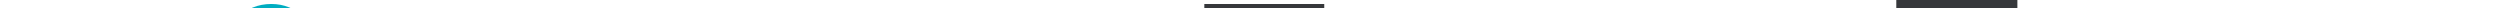
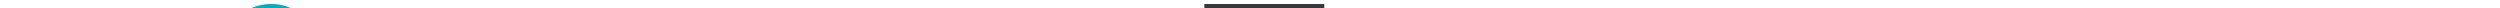
<svg xmlns="http://www.w3.org/2000/svg" version="1.2" baseProfile="tiny" id="logo" width="300px" height="53px" viewBox="0 0 300 53" xml:space="preserve" preserveAspectRatio="xMidYMin slice" style="width:100%; padding-bottom: 17.7%; height: 1px; overflow: visible">
  <g>
    <path fill="#36383B" d="M19.209,22.802v-7.806h-6.295V2.39L4.431,9.65v5.346H0v7.806h4.431v16.109c0,3.464,0.17,5.854,0.518,7.302   c0.379,1.584,1.302,2.912,2.745,3.948c1.416,1.018,3.26,1.533,5.48,1.533c1.806,0,3.635-0.328,5.437-0.975l0.6-0.214v-8.104   l-1.23,0.486c-1.083,0.429-2.204,0.646-3.329,0.646c-0.357,0-1.207-0.04-1.383-0.42c-0.106-0.226-0.354-1.122-0.354-4.557V22.802   H19.209z" />
    <polygon fill="#36383B" points="38.206,43.321 38.206,14.996 24.448,14.996 24.448,22.802 29.724,22.802 29.724,43.321    29.724,51.127 43.481,51.127 43.481,43.321  " />
    <path fill="#36383B" d="M78.69,27.566c0-3.043-0.229-5.314-0.705-6.939c-0.5-1.715-1.567-3.176-3.167-4.343   c-1.593-1.163-3.609-1.75-5.996-1.75c-3.312,0-6.957,1.299-10.846,3.862v-3.4h-14.46v7.876h5.978l0.001,20.519v7.734h8.482v-7.734   V26.385c3.409-2.588,6.476-3.902,9.122-3.902c0.883,0,1.604,0.301,2.208,0.916c0.335,0.346,0.901,1.383,0.901,4.451v23.276h14.214   v-7.734H78.69V27.566z" />
    <path fill="#36383B" d="M170.353,14.516c-4.386,0-8.225,1.509-11.443,4.49V0.478h-14.391v7.807h6.049v35.517l-0.001,7.325h8.343   v-3.213c0.953,0.852,2.135,1.648,3.537,2.385c2.369,1.243,5.017,1.876,7.871,1.876c5.097,0,9.339-1.862,12.61-5.53   c3.244-3.642,4.889-8.181,4.889-13.494c0-5.539-1.689-10.076-5.024-13.487C179.455,16.247,175.27,14.516,170.353,14.516    M169.156,22.465c2.675,0,4.942,0.9,6.933,2.755c1.972,1.835,2.929,4.37,2.929,7.753c0,3.472-1.002,6.264-2.979,8.301   c-1.998,2.057-4.309,3.059-7.058,3.059c-2.621,0-4.874-0.943-6.886-2.886c-2.002-1.931-2.976-4.493-2.976-7.836   c0-3.667,0.998-6.378,3.052-8.284C164.245,23.401,166.53,22.465,169.156,22.465" />
    <path fill="#36383B" d="M222.49,14.996h-8.479v7.806v17.244c-3.214,2.645-6.247,3.983-9.019,3.983   c-0.823,0-1.476-0.209-1.993-0.641c-0.511-0.427-0.811-0.952-0.915-1.61c-0.133-0.821-0.201-2.489-0.201-4.958V14.996h-13.299   v7.806h4.816V37.67c0,3.671,0.256,6.281,0.781,7.98c0.553,1.792,1.673,3.267,3.33,4.384c1.632,1.102,3.701,1.66,6.146,1.66   c3.322,0,6.798-1.224,10.354-3.642v3.073h14.354v-7.805h-5.875V14.996z" />
-     <polygon fill="#36383B" points="242.086,-0.001 227.556,-0.001 227.556,7.806 233.604,7.806 233.604,43.321 233.604,51.126    247.291,51.126 247.291,43.321 242.086,43.321  " />
    <path fill="#36383B" d="M280.338,38.811l-0.426,0.587c-2.565,3.523-5.95,5.234-10.351,5.234c-3.001,0-5.389-0.869-7.294-2.662   c-1.673-1.574-2.775-3.606-3.28-6.056h28.48l-0.02-0.917c-0.146-6.723-2.194-11.875-6.088-15.315   c-3.87-3.417-8.254-5.15-13.03-5.15c-4.881,0-9.258,1.779-13.011,5.288c-3.771,3.525-5.684,8.07-5.684,13.515   c0,5.735,1.966,10.364,5.846,13.762c3.844,3.368,8.534,5.077,13.938,5.077c3.471,0,6.841-0.755,10.021-2.241   c3.212-1.502,5.858-3.833,7.864-6.93l0.571-0.883L280.338,38.811z M259.261,29.285c0.498-2.077,1.505-3.819,2.998-5.189   c1.743-1.598,3.787-2.374,6.248-2.374c2.714,0,4.938,0.864,6.796,2.64c1.562,1.493,2.634,3.143,3.194,4.922H259.261z" />
-     <path fill="#36383B" d="M104.286,22.802v-7.806H97.99V2.39L89.508,9.65v5.346h-4.431v7.806h4.431v16.109   c0,3.464,0.17,5.854,0.519,7.302c0.378,1.584,1.301,2.912,2.744,3.948c1.417,1.018,3.261,1.533,5.481,1.533   c1.805,0,3.635-0.328,5.436-0.975l0.599-0.214v-8.104l-1.229,0.486c-1.083,0.429-2.204,0.646-3.329,0.646   c-0.357,0-1.207-0.04-1.384-0.42c-0.107-0.226-0.354-1.122-0.354-4.557V22.802H104.286z" />
    <path fill="#00ADC1" d="M32.562,11.905c1.533,0,2.868-0.561,3.972-1.667c1.111-1.111,1.672-2.479,1.672-4.067   c0-1.592-0.562-2.955-1.677-4.053c-1.104-1.089-2.439-1.641-3.967-1.641c-1.623,0-2.988,0.576-4.056,1.711   c-1.055,1.12-1.59,2.46-1.59,3.983c0,1.557,0.553,2.915,1.643,4.036C29.65,11.334,30.996,11.905,32.562,11.905" />
-     <path fill="#00ADC1" d="M294.356,52.174c1.532,0,2.87-0.562,3.974-1.666c1.109-1.113,1.67-2.48,1.67-4.069   c0-1.59-0.562-2.954-1.676-4.052c-1.105-1.088-2.44-1.641-3.968-1.641c-1.623,0-2.988,0.576-4.056,1.71   c-1.053,1.118-1.589,2.461-1.589,3.982c0,1.559,0.552,2.916,1.642,4.035C291.443,51.603,292.79,52.174,294.356,52.174" />
    <path fill="#36383B" d="M139.603,43.322V28.825c0-2.89-0.164-4.958-0.502-6.318c-0.348-1.405-1.031-2.726-2.031-3.925   c-1.011-1.215-2.539-2.213-4.542-2.963c-1.957-0.733-4.293-1.104-6.942-1.104c-6.283,0-11.02,2.129-14.125,6.323l6.25,5.351   l0.017,0.005l0.342-0.613c1.34-2.407,3.465-3.576,6.495-3.576c1.765,0,3.198,0.336,4.254,0.997   c1.021,0.642,1.672,1.341,1.929,2.082c0.293,0.846,0.441,2.104,0.441,3.742v1.81c-2.692-1.475-5.494-2.221-8.348-2.221   c-3.628,0-6.777,1.136-9.361,3.374c-2.623,2.274-3.953,5.178-3.953,8.63c0,3.425,1.257,6.276,3.733,8.479   c2.444,2.173,5.36,3.276,8.667,3.276c3.59,0,6.923-1.226,9.932-3.648v2.601h13.475v-7.804H139.603z M131.189,41.545   c-2.614,2.39-5.398,3.603-8.277,3.603c-1.646,0-2.894-0.448-3.816-1.368c-0.921-0.918-1.369-2.028-1.369-3.397   c0-1.462,0.509-2.618,1.554-3.532c1.084-0.948,2.41-1.409,4.053-1.409c2.619,0,5.258,0.99,7.855,2.944V41.545z" />
  </g>
</svg>